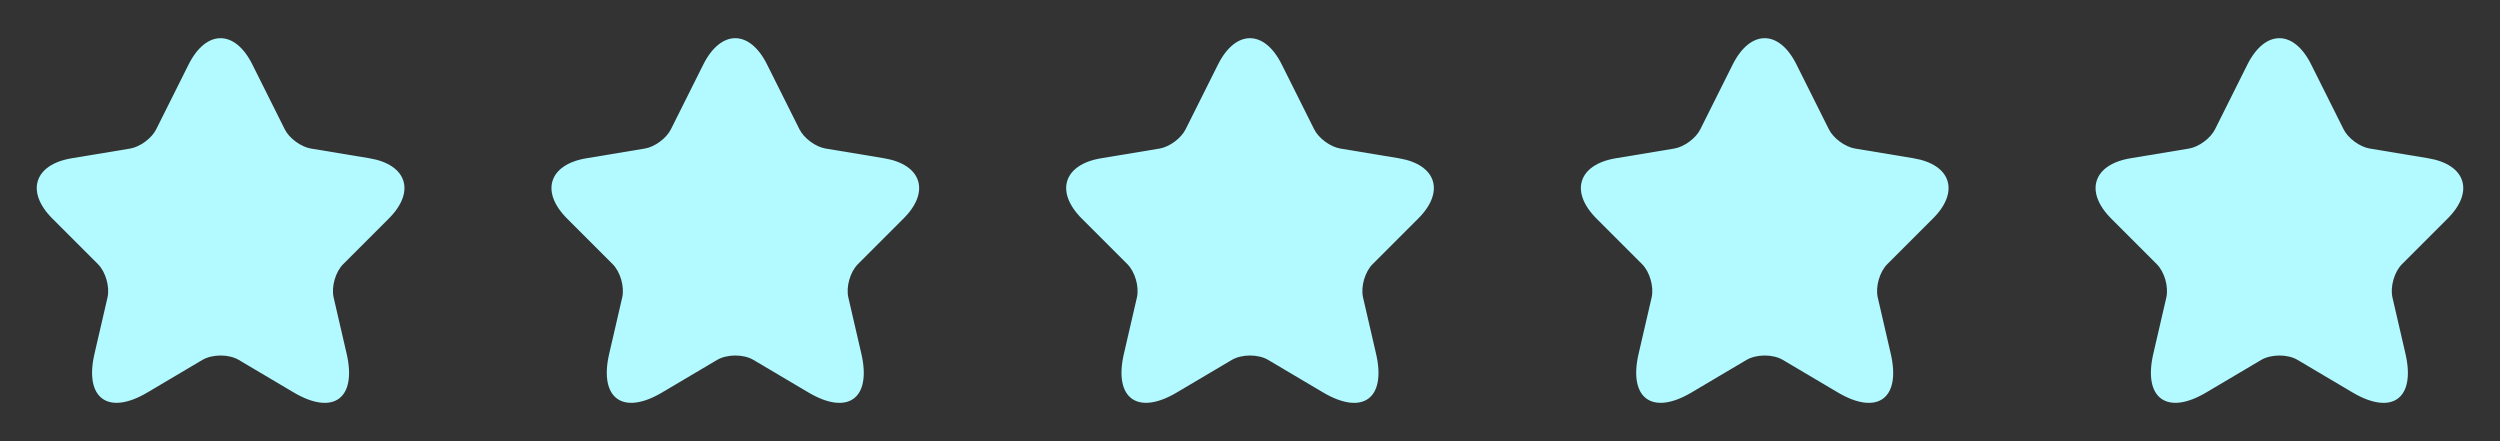
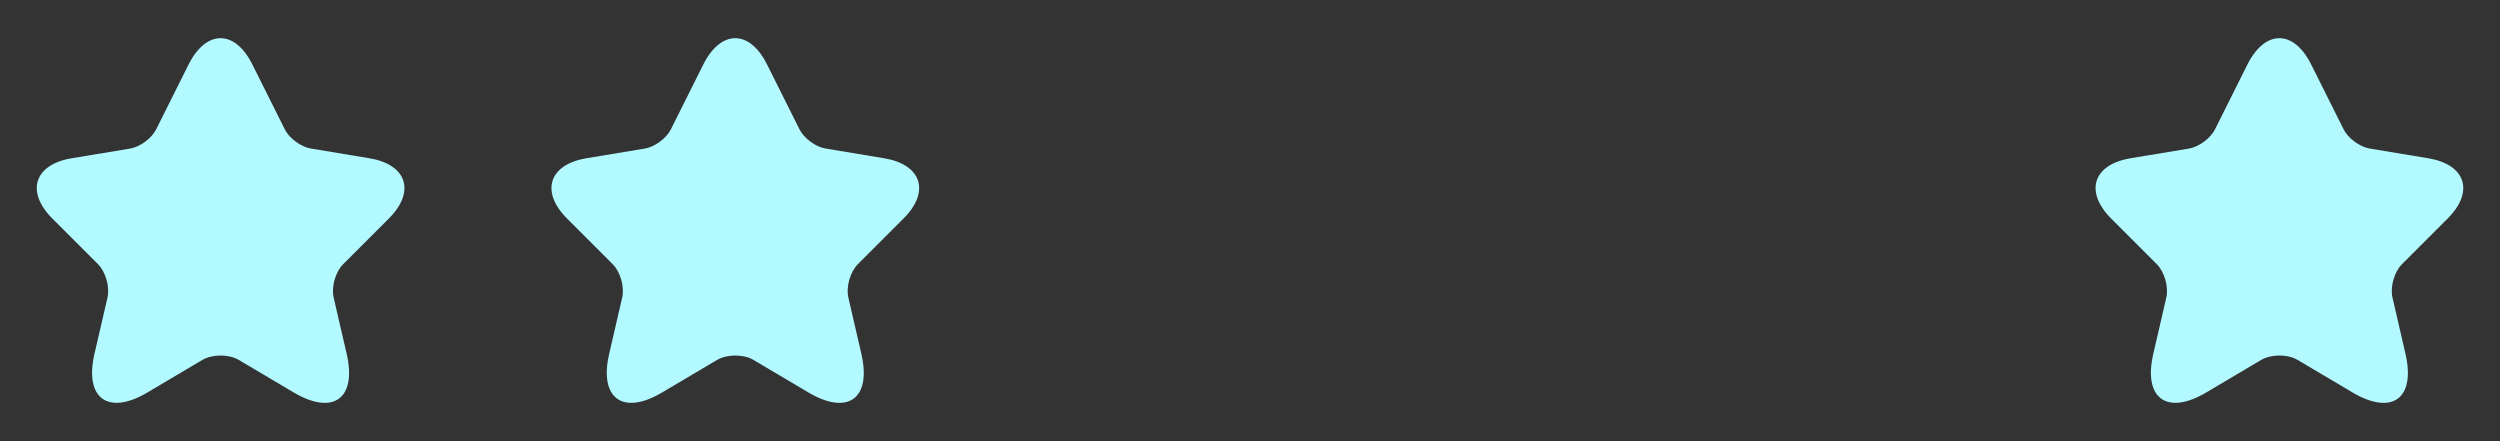
<svg xmlns="http://www.w3.org/2000/svg" width="136" height="24" viewBox="0 0 136 24" fill="none">
  <rect x="0" y="0" width="136" height="24" fill="#333333" stroke="none" />
  <path d="M13.729 3.51L15.489 7.03C15.729 7.52 16.369 7.99 16.909 8.08L20.099 8.61C22.139 8.95 22.619 10.43 21.149 11.89L18.669 14.37C18.249 14.79 18.019 15.6 18.149 16.18L18.859 19.25C19.419 21.68 18.129 22.62 15.979 21.35L12.989 19.58C12.449 19.26 11.559 19.26 11.009 19.58L8.019 21.35C5.879 22.62 4.579 21.67 5.139 19.25L5.849 16.18C5.979 15.6 5.749 14.79 5.329 14.37L2.849 11.89C1.389 10.43 1.859 8.95 3.899 8.61L7.089 8.08C7.619 7.99 8.259 7.52 8.499 7.03L10.259 3.51C11.219 1.6 12.779 1.6 13.729 3.51Z" fill="#B2FAFF" />
  <path d="M41.729 3.51L43.489 7.03C43.729 7.52 44.369 7.99 44.909 8.08L48.099 8.61C50.139 8.95 50.619 10.43 49.149 11.89L46.669 14.37C46.249 14.79 46.019 15.6 46.149 16.18L46.859 19.25C47.419 21.68 46.129 22.62 43.979 21.35L40.989 19.58C40.449 19.26 39.559 19.26 39.009 19.58L36.019 21.35C33.879 22.62 32.579 21.67 33.139 19.25L33.849 16.18C33.979 15.6 33.749 14.79 33.329 14.37L30.849 11.89C29.389 10.43 29.859 8.95 31.899 8.61L35.089 8.08C35.619 7.99 36.259 7.52 36.499 7.03L38.259 3.51C39.219 1.6 40.779 1.6 41.729 3.51Z" fill="#B2FAFF" />
-   <path d="M69.729 3.51L71.489 7.03C71.729 7.52 72.369 7.99 72.909 8.08L76.099 8.61C78.139 8.95 78.619 10.43 77.149 11.89L74.669 14.37C74.249 14.79 74.019 15.6 74.149 16.18L74.859 19.25C75.419 21.68 74.129 22.62 71.979 21.35L68.989 19.58C68.449 19.26 67.559 19.26 67.009 19.58L64.019 21.35C61.879 22.62 60.579 21.67 61.139 19.25L61.849 16.18C61.979 15.6 61.749 14.79 61.329 14.37L58.849 11.89C57.389 10.43 57.859 8.95 59.899 8.61L63.089 8.08C63.619 7.99 64.259 7.52 64.499 7.03L66.259 3.51C67.219 1.6 68.779 1.6 69.729 3.51Z" fill="#B2FAFF" />
-   <path d="M97.729 3.51L99.489 7.03C99.729 7.52 100.369 7.99 100.909 8.08L104.099 8.61C106.139 8.95 106.619 10.43 105.149 11.89L102.669 14.37C102.249 14.79 102.019 15.6 102.149 16.18L102.859 19.25C103.419 21.68 102.129 22.62 99.979 21.35L96.989 19.58C96.449 19.26 95.559 19.26 95.009 19.58L92.019 21.35C89.879 22.62 88.579 21.67 89.139 19.25L89.849 16.18C89.979 15.6 89.749 14.79 89.329 14.37L86.849 11.89C85.389 10.43 85.859 8.95 87.899 8.61L91.089 8.08C91.619 7.99 92.259 7.52 92.499 7.03L94.259 3.51C95.219 1.6 96.779 1.6 97.729 3.51Z" fill="#B2FAFF" />
  <path d="M125.729 3.51L127.489 7.03C127.729 7.52 128.369 7.99 128.909 8.08L132.099 8.61C134.139 8.95 134.619 10.43 133.149 11.89L130.669 14.37C130.249 14.79 130.019 15.6 130.149 16.18L130.859 19.25C131.419 21.68 130.129 22.62 127.979 21.35L124.989 19.58C124.449 19.26 123.559 19.26 123.009 19.58L120.019 21.35C117.879 22.62 116.579 21.67 117.139 19.25L117.849 16.18C117.979 15.6 117.749 14.79 117.329 14.37L114.849 11.89C113.389 10.43 113.859 8.95 115.899 8.61L119.089 8.08C119.619 7.99 120.259 7.52 120.499 7.03L122.259 3.51C123.219 1.6 124.779 1.6 125.729 3.51Z" fill="#B2FAFF" />
</svg>